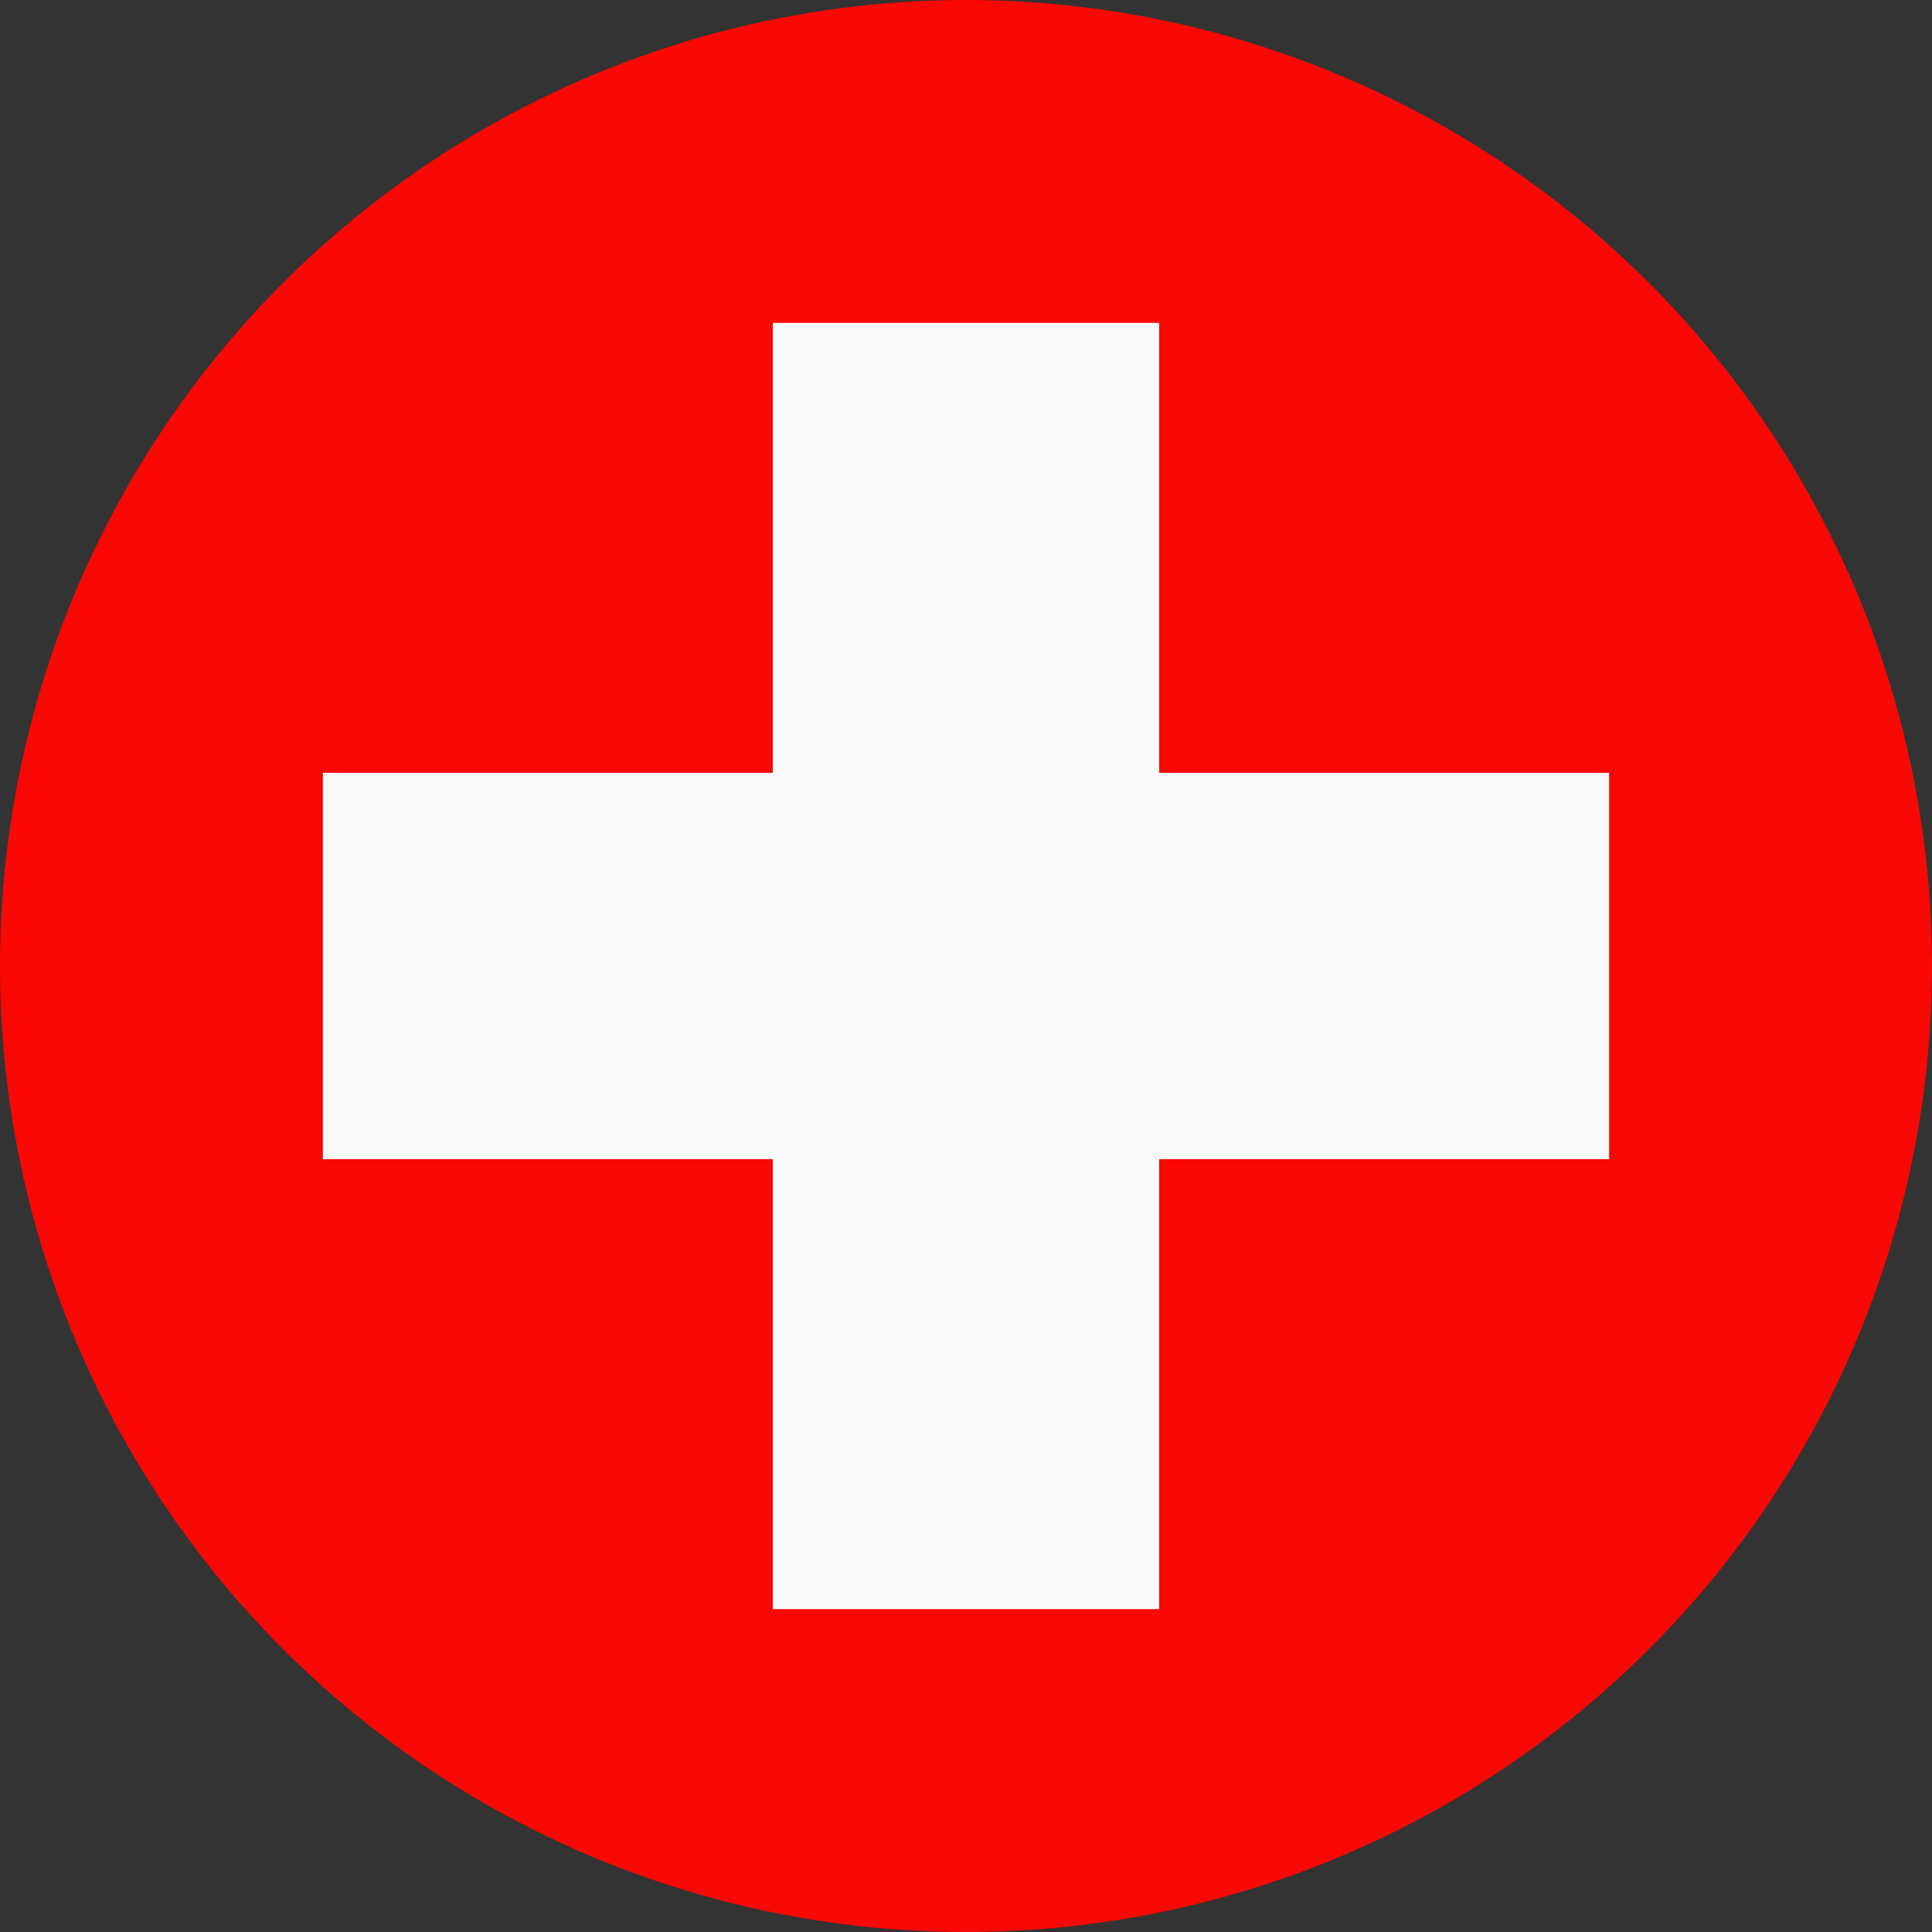
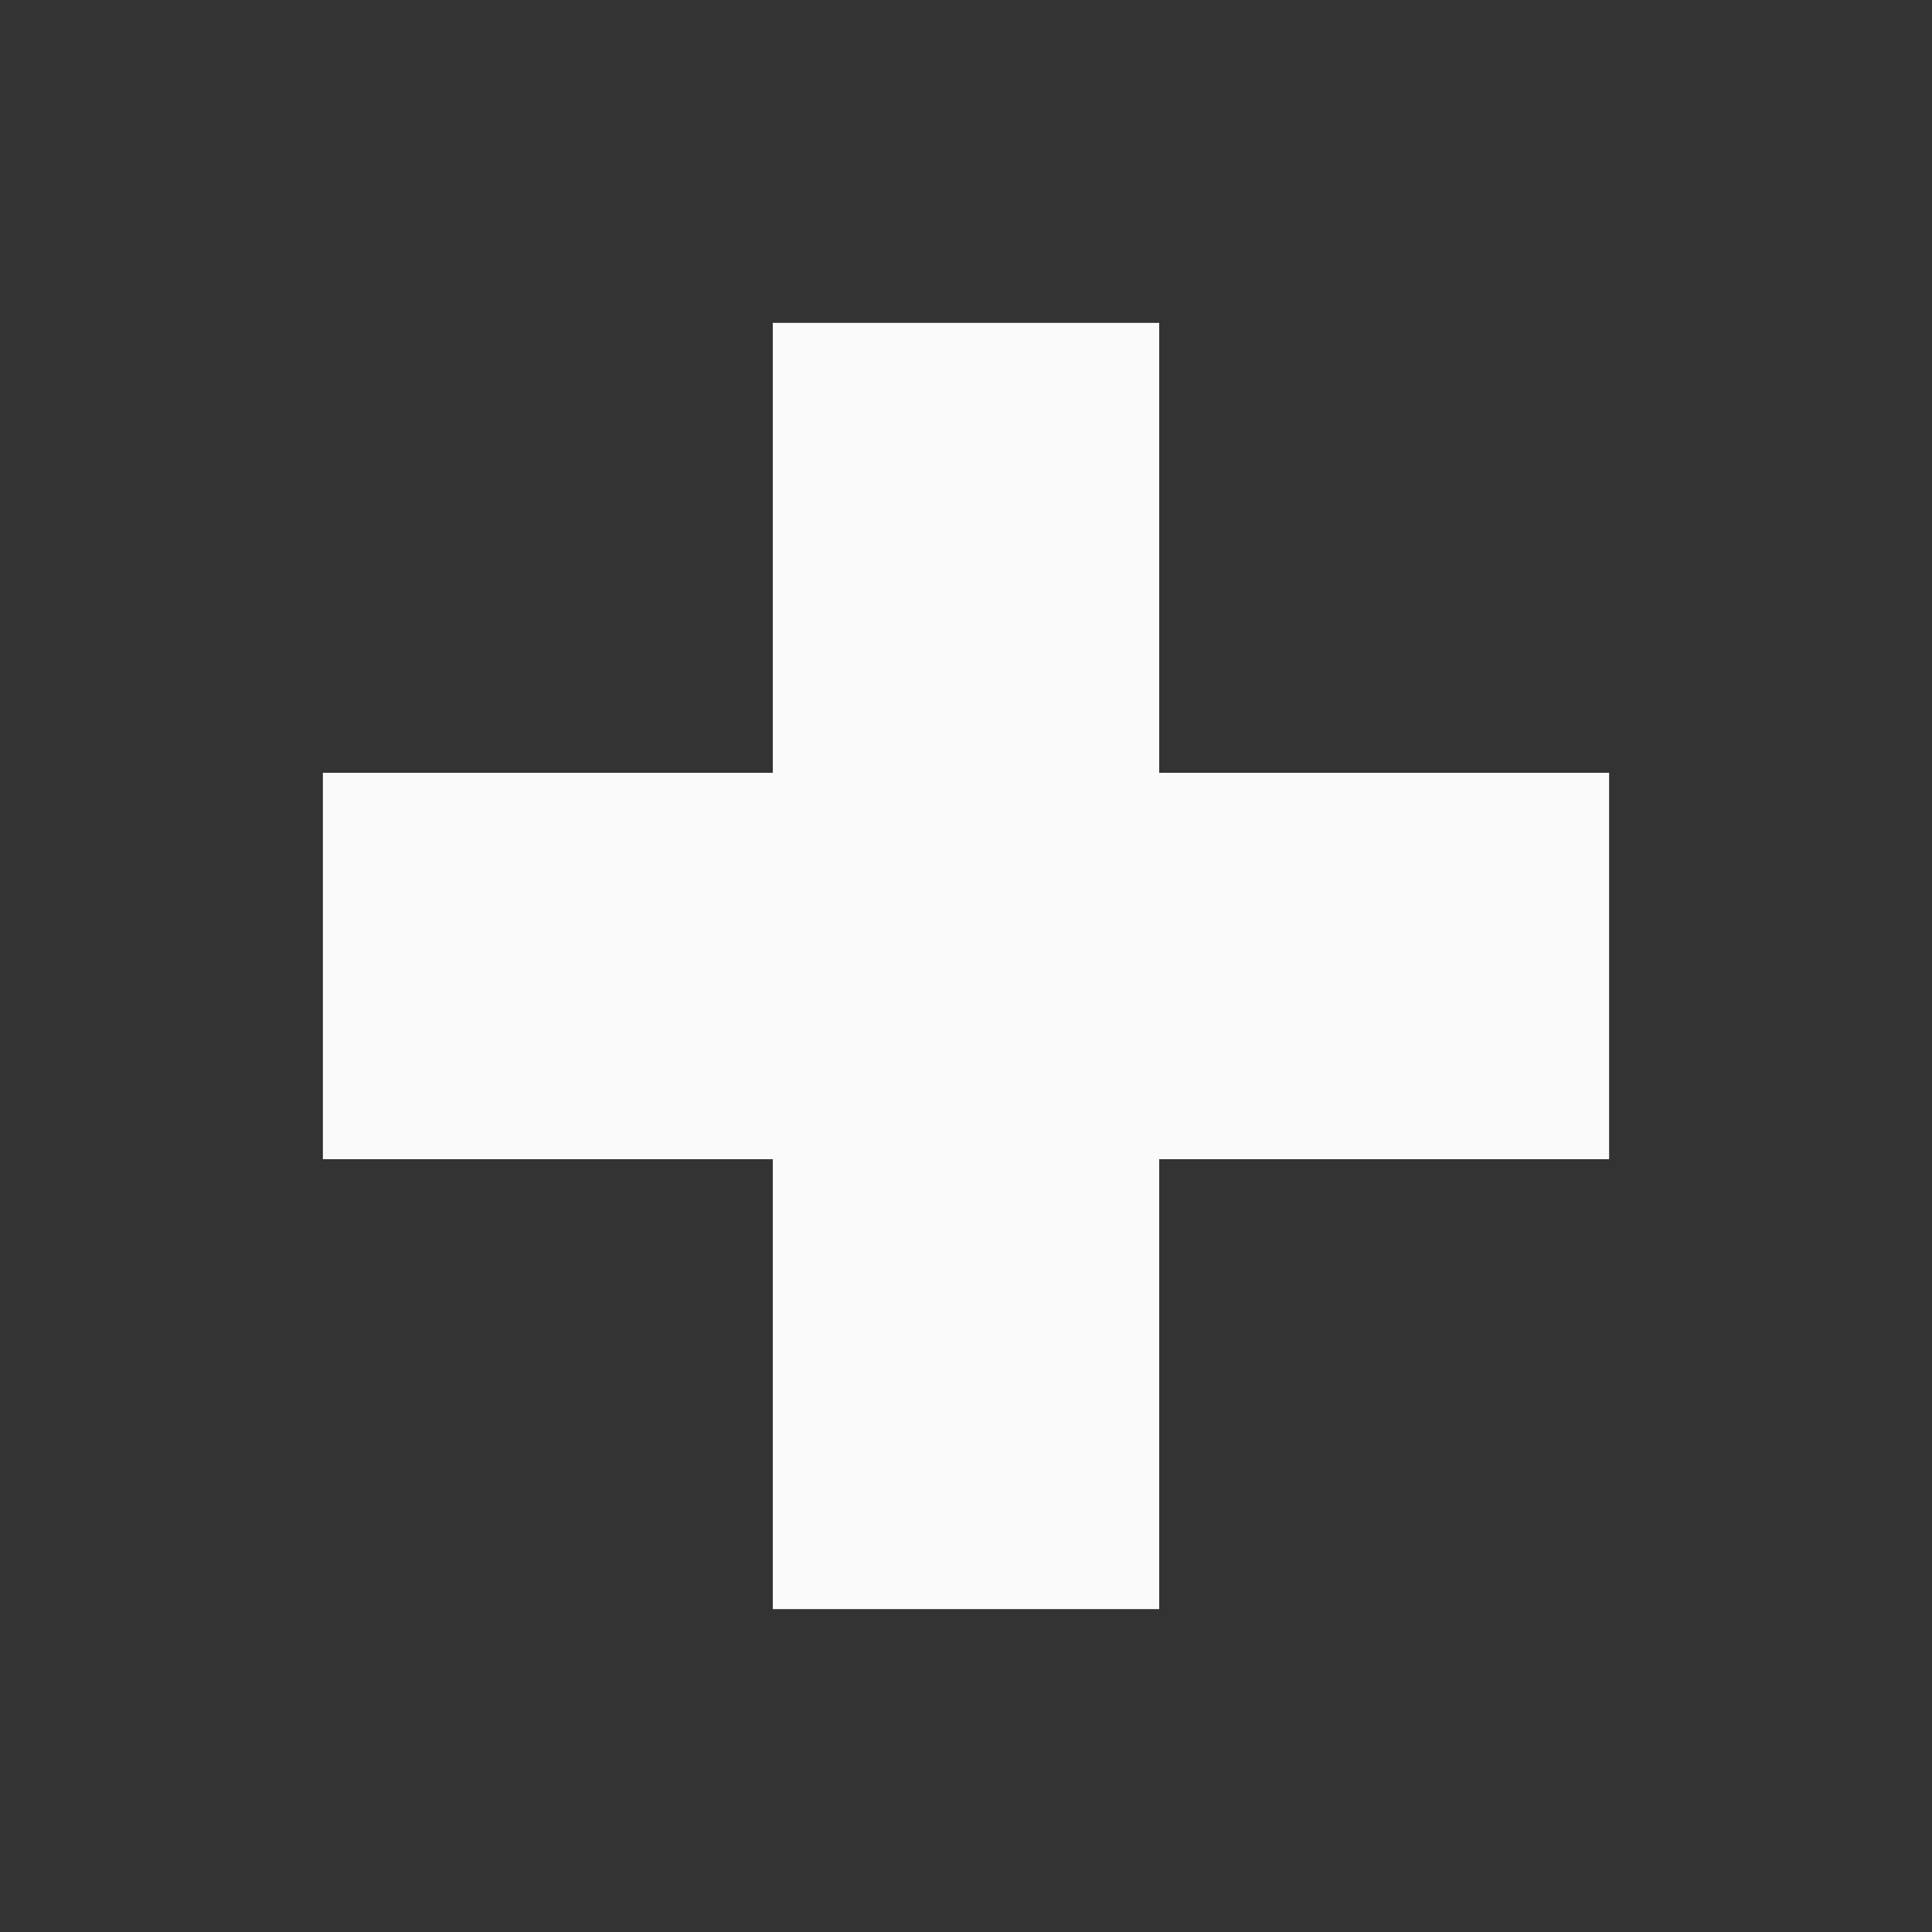
<svg xmlns="http://www.w3.org/2000/svg" id="Ebene_1" data-name="Ebene 1" viewBox="0 0 73 73">
  <rect x="0" y="0" width="73" height="73" fill="#333333" stroke="none" />
  <defs>
    <style>.cls-1{fill:none;}.cls-2{clip-path:url(#clip-path);}.cls-3{fill:#f90805;}.cls-4{fill:#fafafb;}</style>
    <clipPath id="clip-path">
      <path class="cls-1" d="M36.5,0A36.5,36.5,0,1,1,0,36.5H0A36.5,36.5,0,0,1,36.5,0Z" />
    </clipPath>
  </defs>
  <title>schweiz</title>
  <g id="Ebene_2" data-name="Ebene 2">
    <g id="Page_1" data-name="Page 1">
      <g id="Layer_1" data-name="Layer 1">
        <g class="cls-2">
-           <polygon class="cls-3" points="0 0 73 0 73 73 0 73 0 0 0 0" />
          <polygon class="cls-4" points="29.2 12.2 43.8 12.2 43.8 29.2 60.8 29.2 60.8 43.8 43.8 43.8 43.8 60.8 29.2 60.8 29.2 43.8 12.2 43.8 12.2 29.2 29.2 29.2 29.2 12.2 29.2 12.2" />
        </g>
      </g>
    </g>
  </g>
</svg>